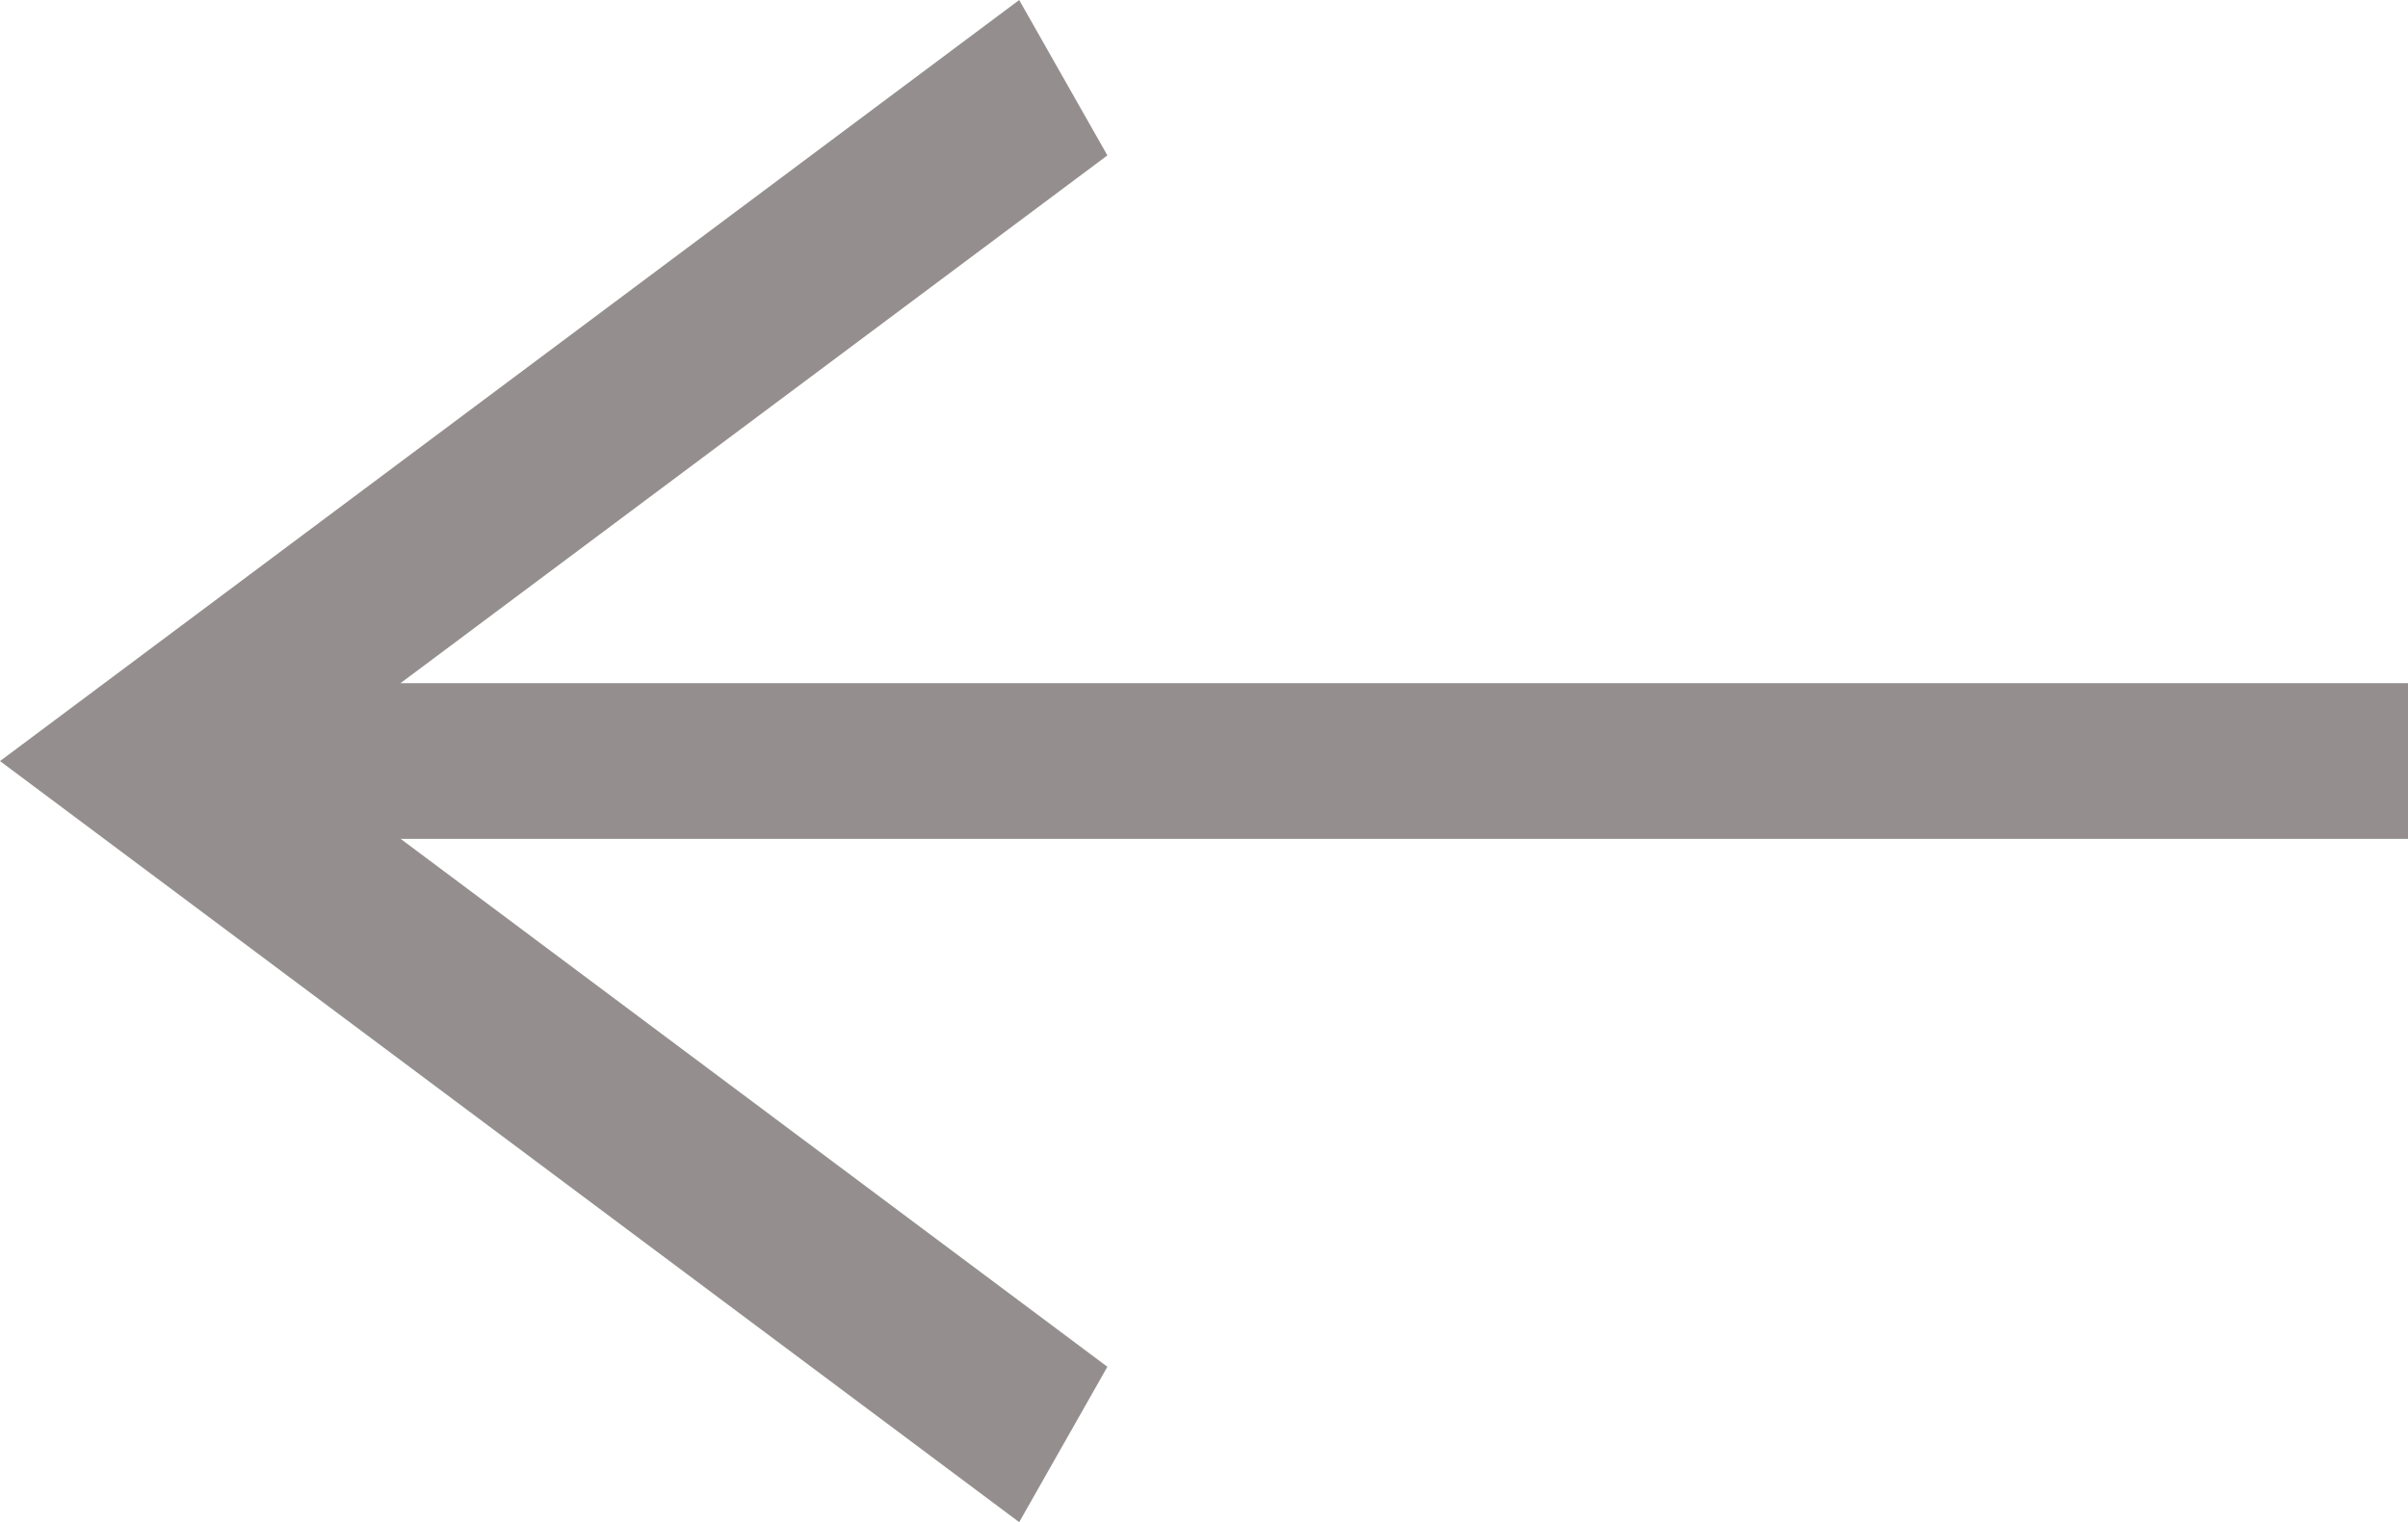
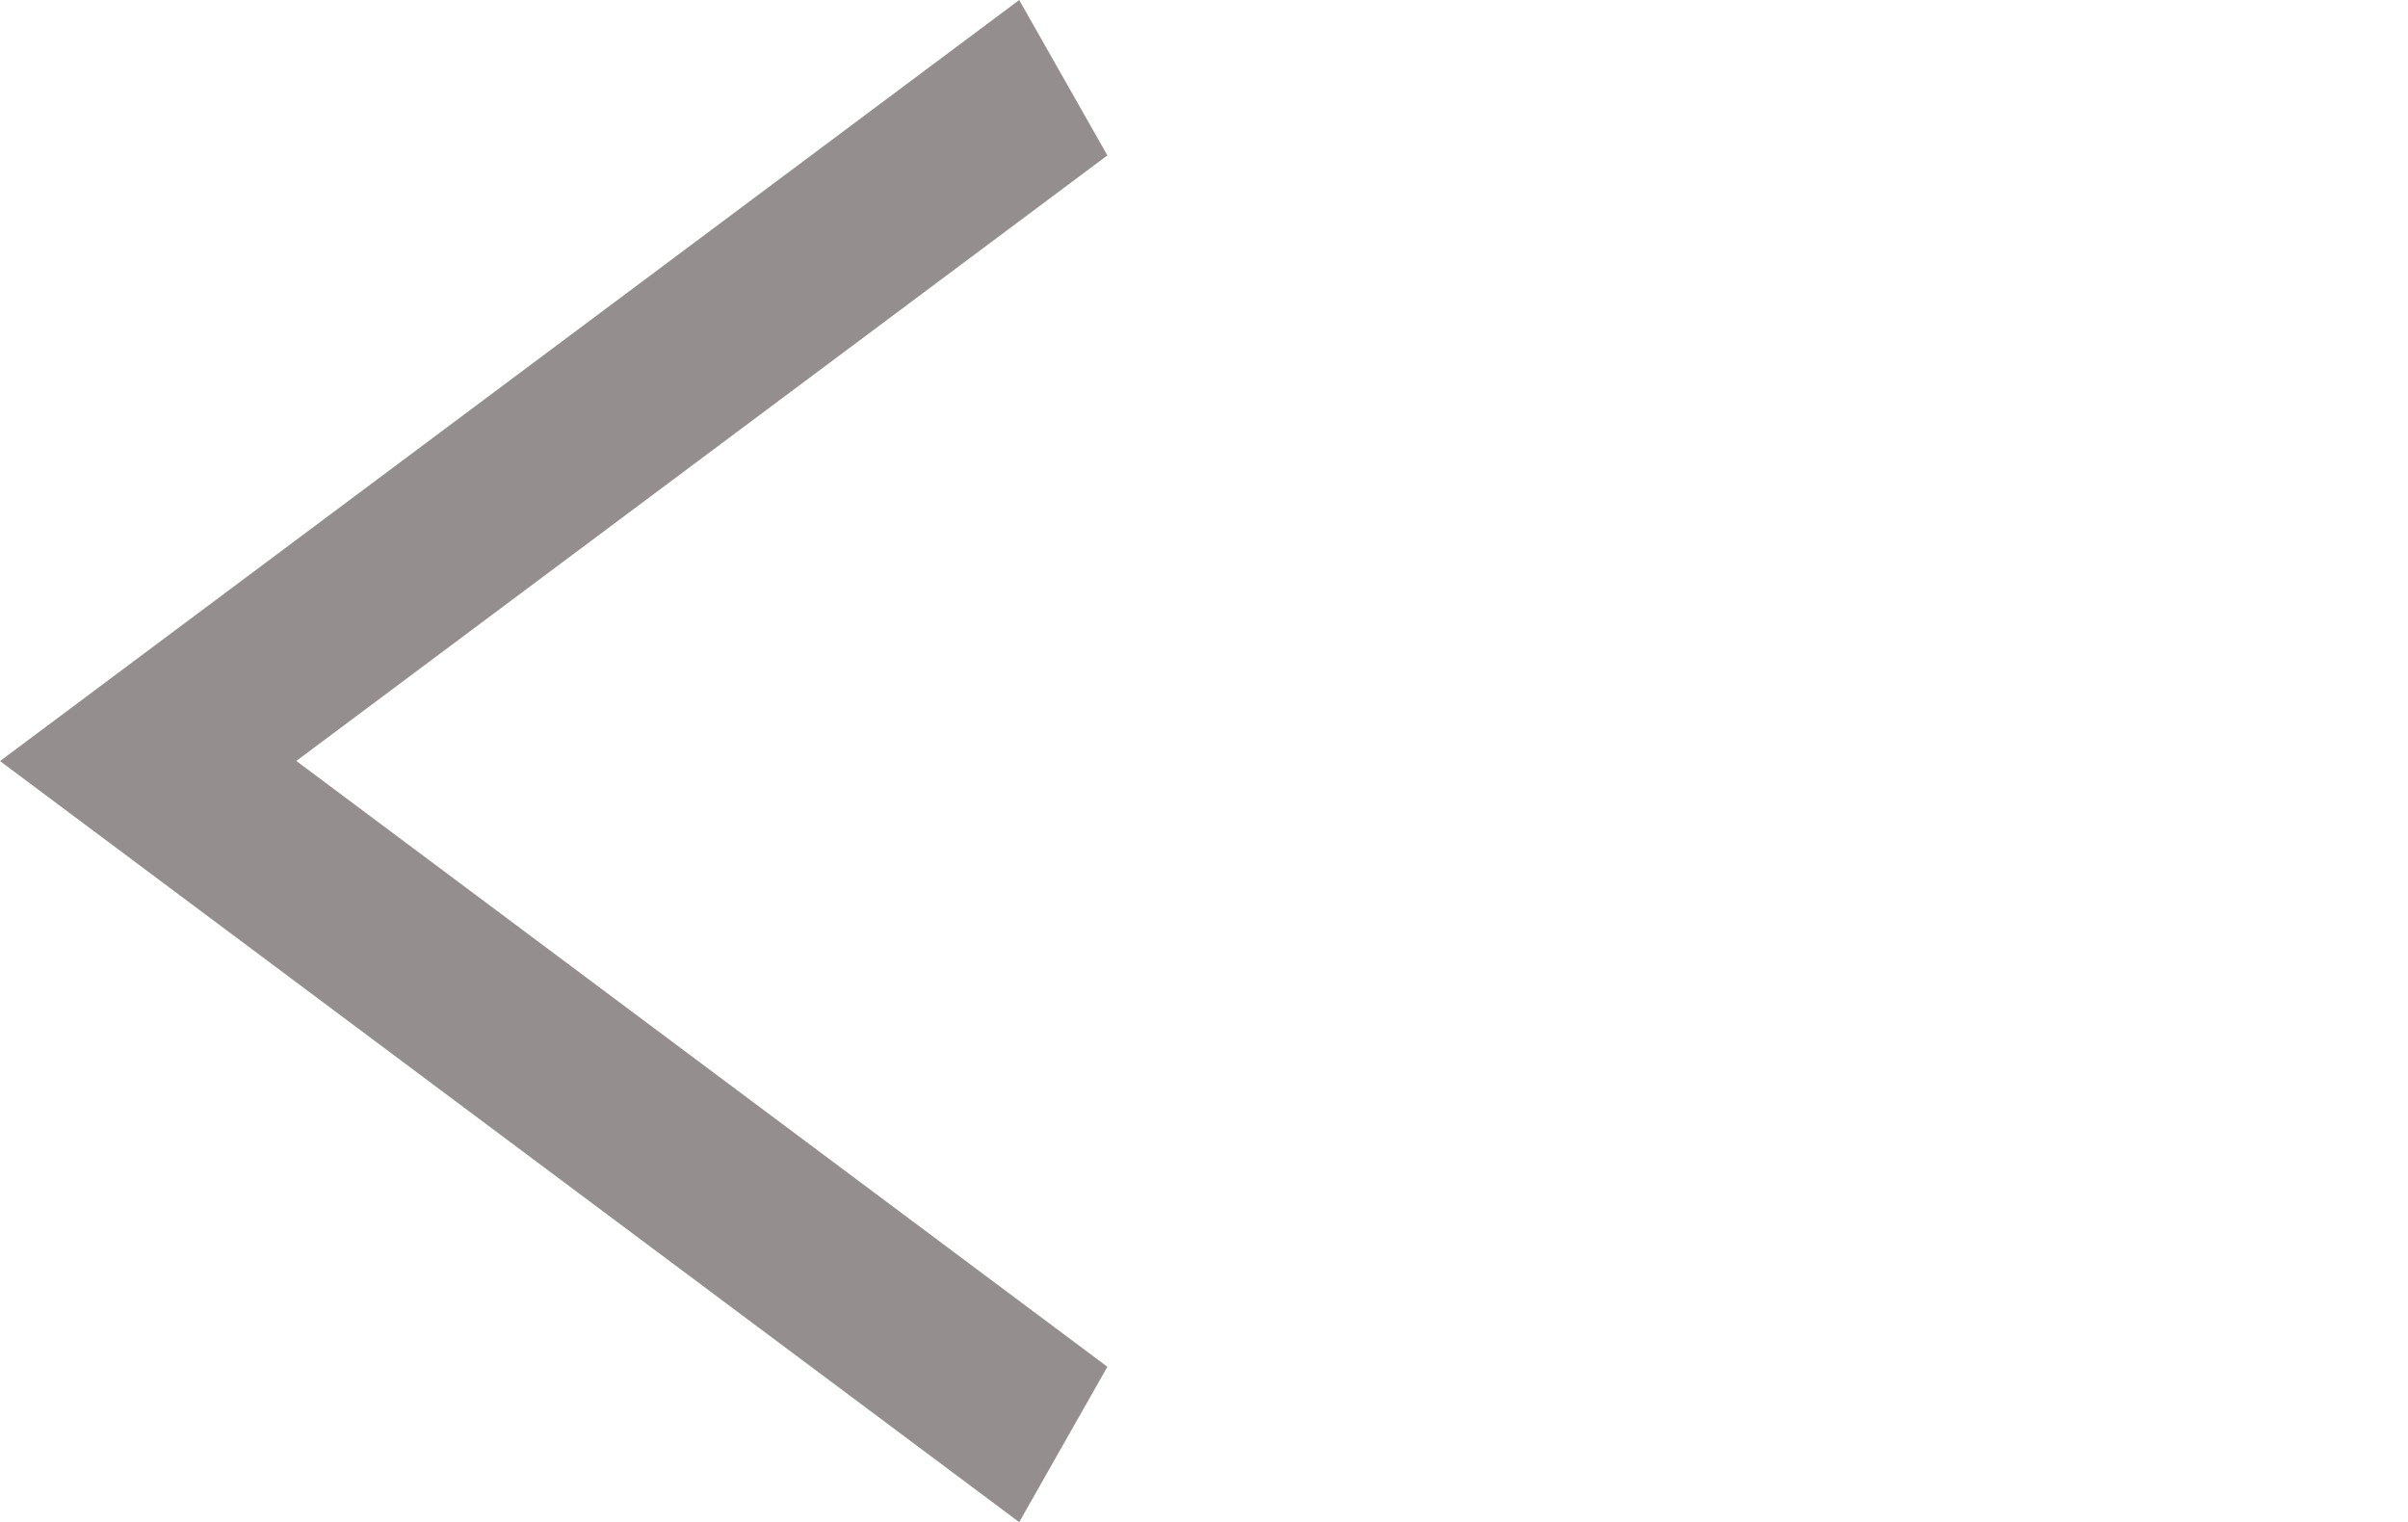
<svg xmlns="http://www.w3.org/2000/svg" width="18.014" height="11.386" viewBox="0 0 18.014 11.386">
  <g id="thum-right-left" transform="translate(0.418 0.37)" opacity="0.5">
-     <rect id="Rectangle_34" data-name="Rectangle 34" width="0.665" height="16.226" transform="translate(17.346 4.99) rotate(90)" fill="#2a1e1f" stroke="#2a1e1f" stroke-width="0.5" />
    <path id="Path_346" data-name="Path 346" d="M9.922,0l-4.6,6.159L.724,0,0,.411,5.323,7.54,10.646.411Z" transform="translate(7.54 0) rotate(90)" fill="#2a1e1f" stroke="#2a1e1f" stroke-width="0.5" />
  </g>
</svg>